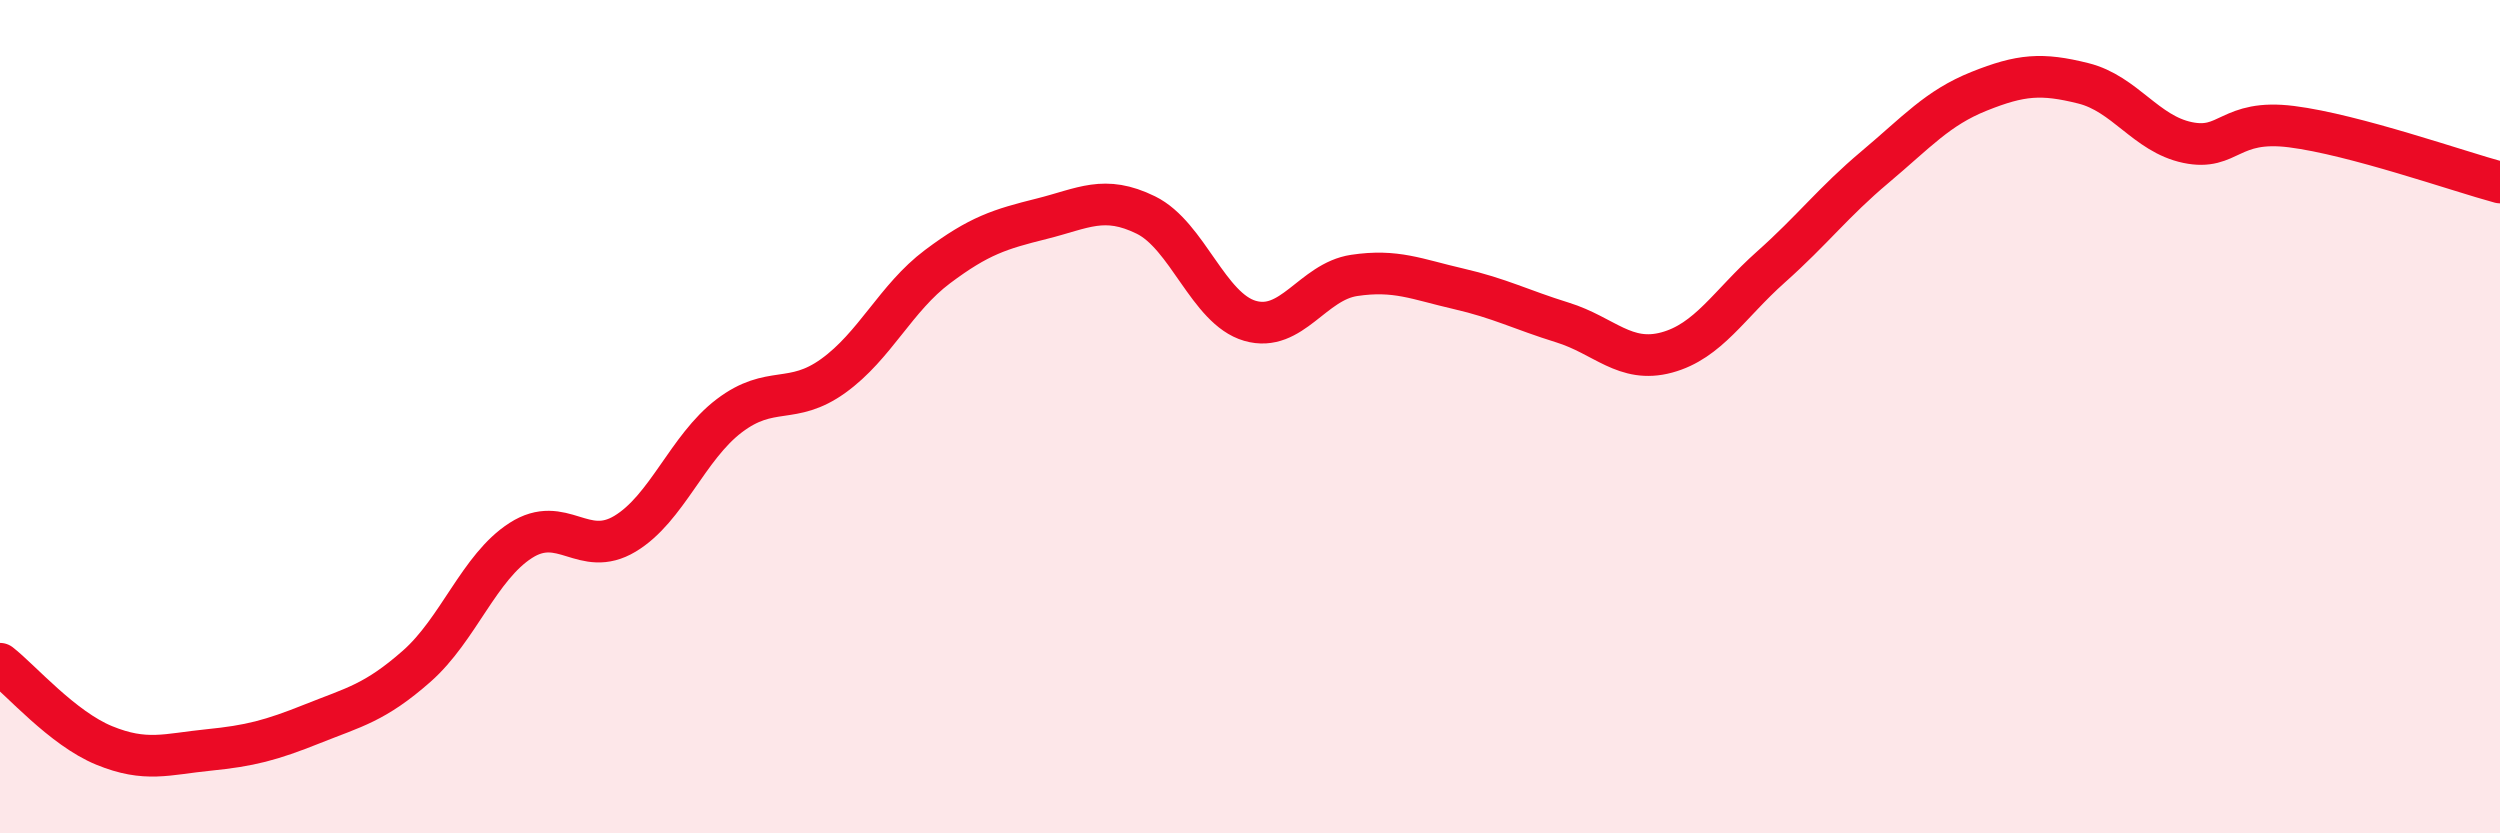
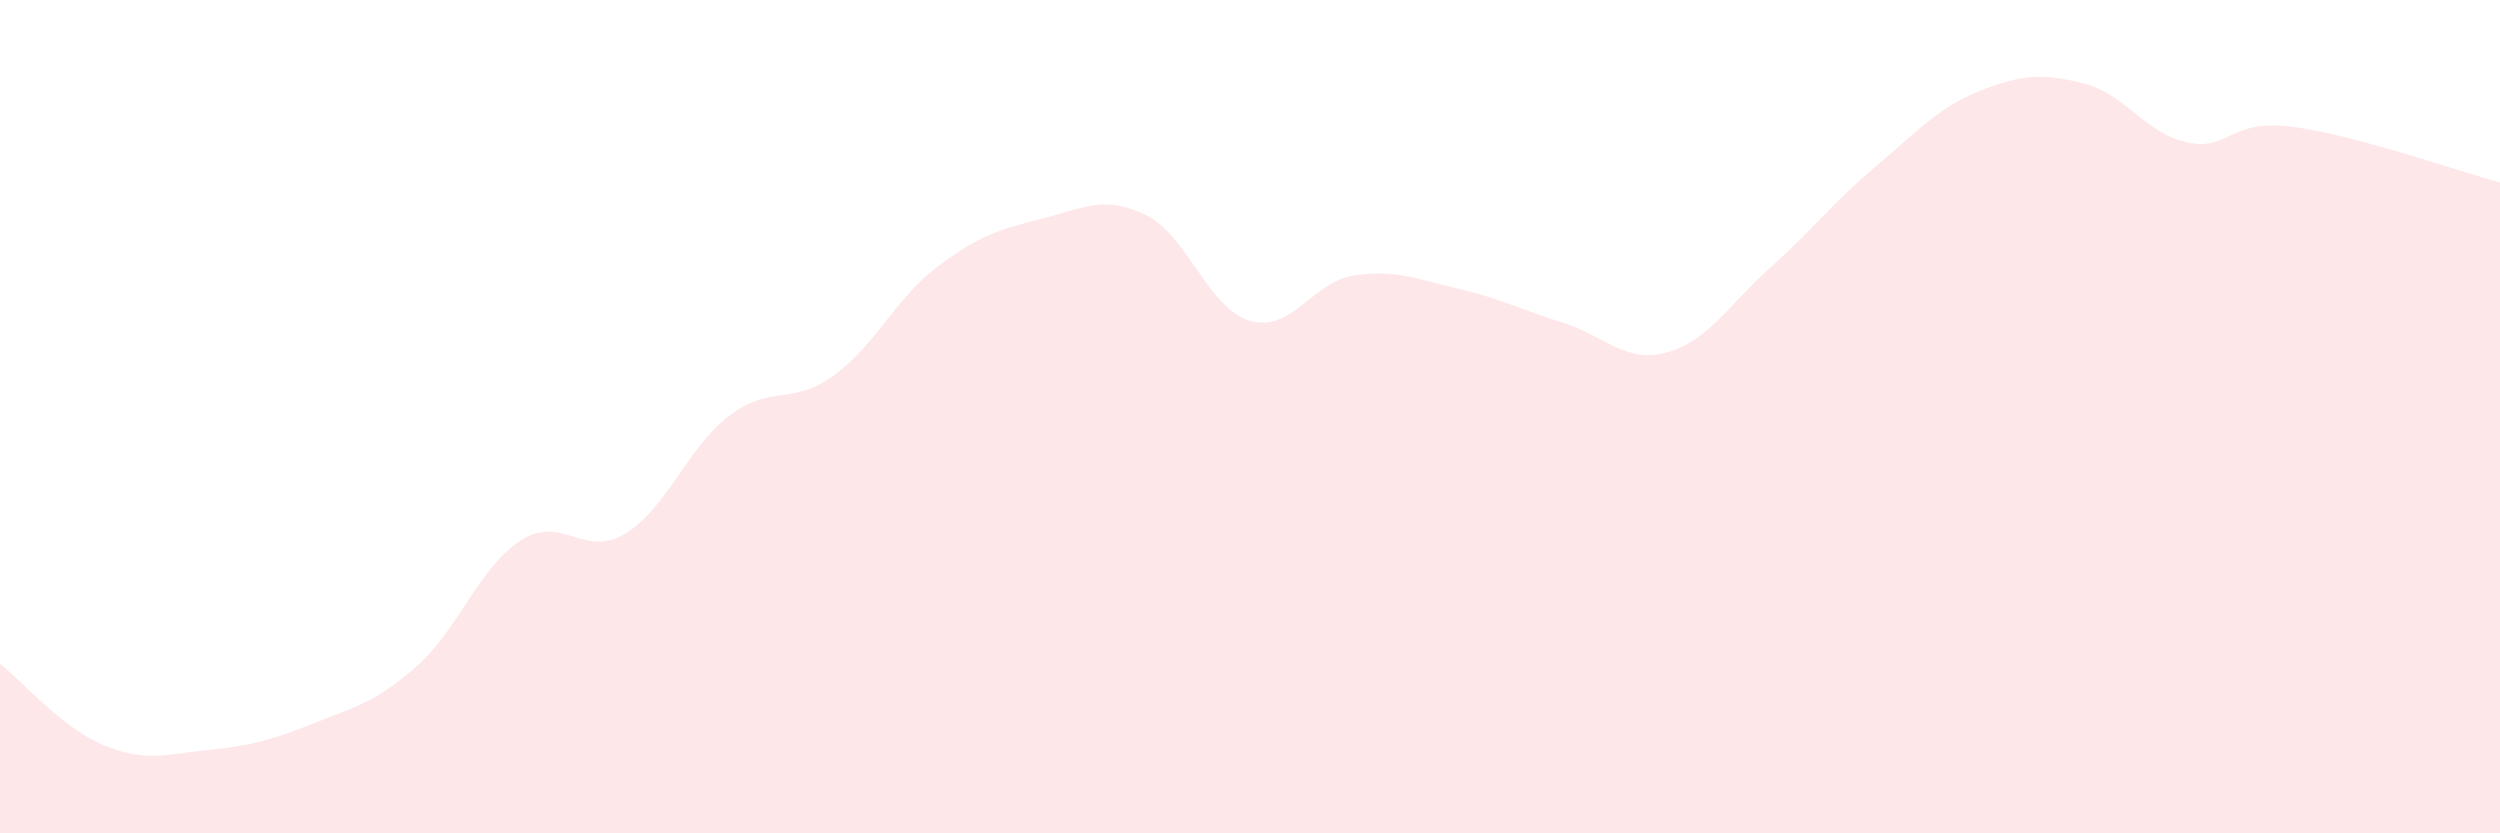
<svg xmlns="http://www.w3.org/2000/svg" width="60" height="20" viewBox="0 0 60 20">
  <path d="M 0,15.93 C 0.5,16.32 1.5,17.48 2.5,17.89 C 3.5,18.3 4,18.1 5,18 C 6,17.9 6.5,17.77 7.5,17.37 C 8.5,16.97 9,16.87 10,15.99 C 11,15.11 11.5,13.61 12.5,12.97 C 13.5,12.33 14,13.41 15,12.81 C 16,12.21 16.5,10.74 17.5,9.98 C 18.5,9.22 19,9.74 20,9.02 C 21,8.3 21.5,7.15 22.5,6.4 C 23.5,5.65 24,5.5 25,5.25 C 26,5 26.5,4.67 27.5,5.16 C 28.5,5.65 29,7.41 30,7.7 C 31,7.99 31.5,6.76 32.5,6.61 C 33.5,6.46 34,6.7 35,6.93 C 36,7.16 36.5,7.43 37.5,7.74 C 38.5,8.05 39,8.73 40,8.46 C 41,8.19 41.5,7.3 42.5,6.41 C 43.5,5.52 44,4.85 45,4.01 C 46,3.17 46.5,2.59 47.5,2.19 C 48.5,1.79 49,1.75 50,2 C 51,2.25 51.5,3.21 52.5,3.42 C 53.5,3.63 53.5,2.85 55,3.04 C 56.5,3.23 59,4.11 60,4.38L60 20L0 20Z" fill="#EB0A25" opacity="0.1" stroke-linecap="round" stroke-linejoin="round" />
-   <path d="M 0,15.93 C 0.5,16.32 1.5,17.48 2.5,17.89 C 3.5,18.3 4,18.1 5,18 C 6,17.9 6.5,17.77 7.5,17.37 C 8.5,16.97 9,16.87 10,15.99 C 11,15.11 11.5,13.61 12.5,12.97 C 13.5,12.33 14,13.41 15,12.81 C 16,12.21 16.5,10.74 17.5,9.98 C 18.5,9.22 19,9.74 20,9.02 C 21,8.3 21.5,7.15 22.5,6.4 C 23.5,5.65 24,5.5 25,5.25 C 26,5 26.5,4.67 27.5,5.16 C 28.5,5.65 29,7.41 30,7.7 C 31,7.99 31.5,6.76 32.5,6.61 C 33.5,6.46 34,6.7 35,6.93 C 36,7.16 36.5,7.43 37.5,7.74 C 38.5,8.05 39,8.73 40,8.46 C 41,8.19 41.5,7.3 42.5,6.41 C 43.5,5.52 44,4.85 45,4.01 C 46,3.17 46.5,2.59 47.5,2.19 C 48.5,1.79 49,1.75 50,2 C 51,2.25 51.5,3.21 52.5,3.42 C 53.5,3.63 53.5,2.85 55,3.04 C 56.5,3.23 59,4.11 60,4.38" stroke="#EB0A25" stroke-width="1" fill="none" stroke-linecap="round" stroke-linejoin="round" />
</svg>